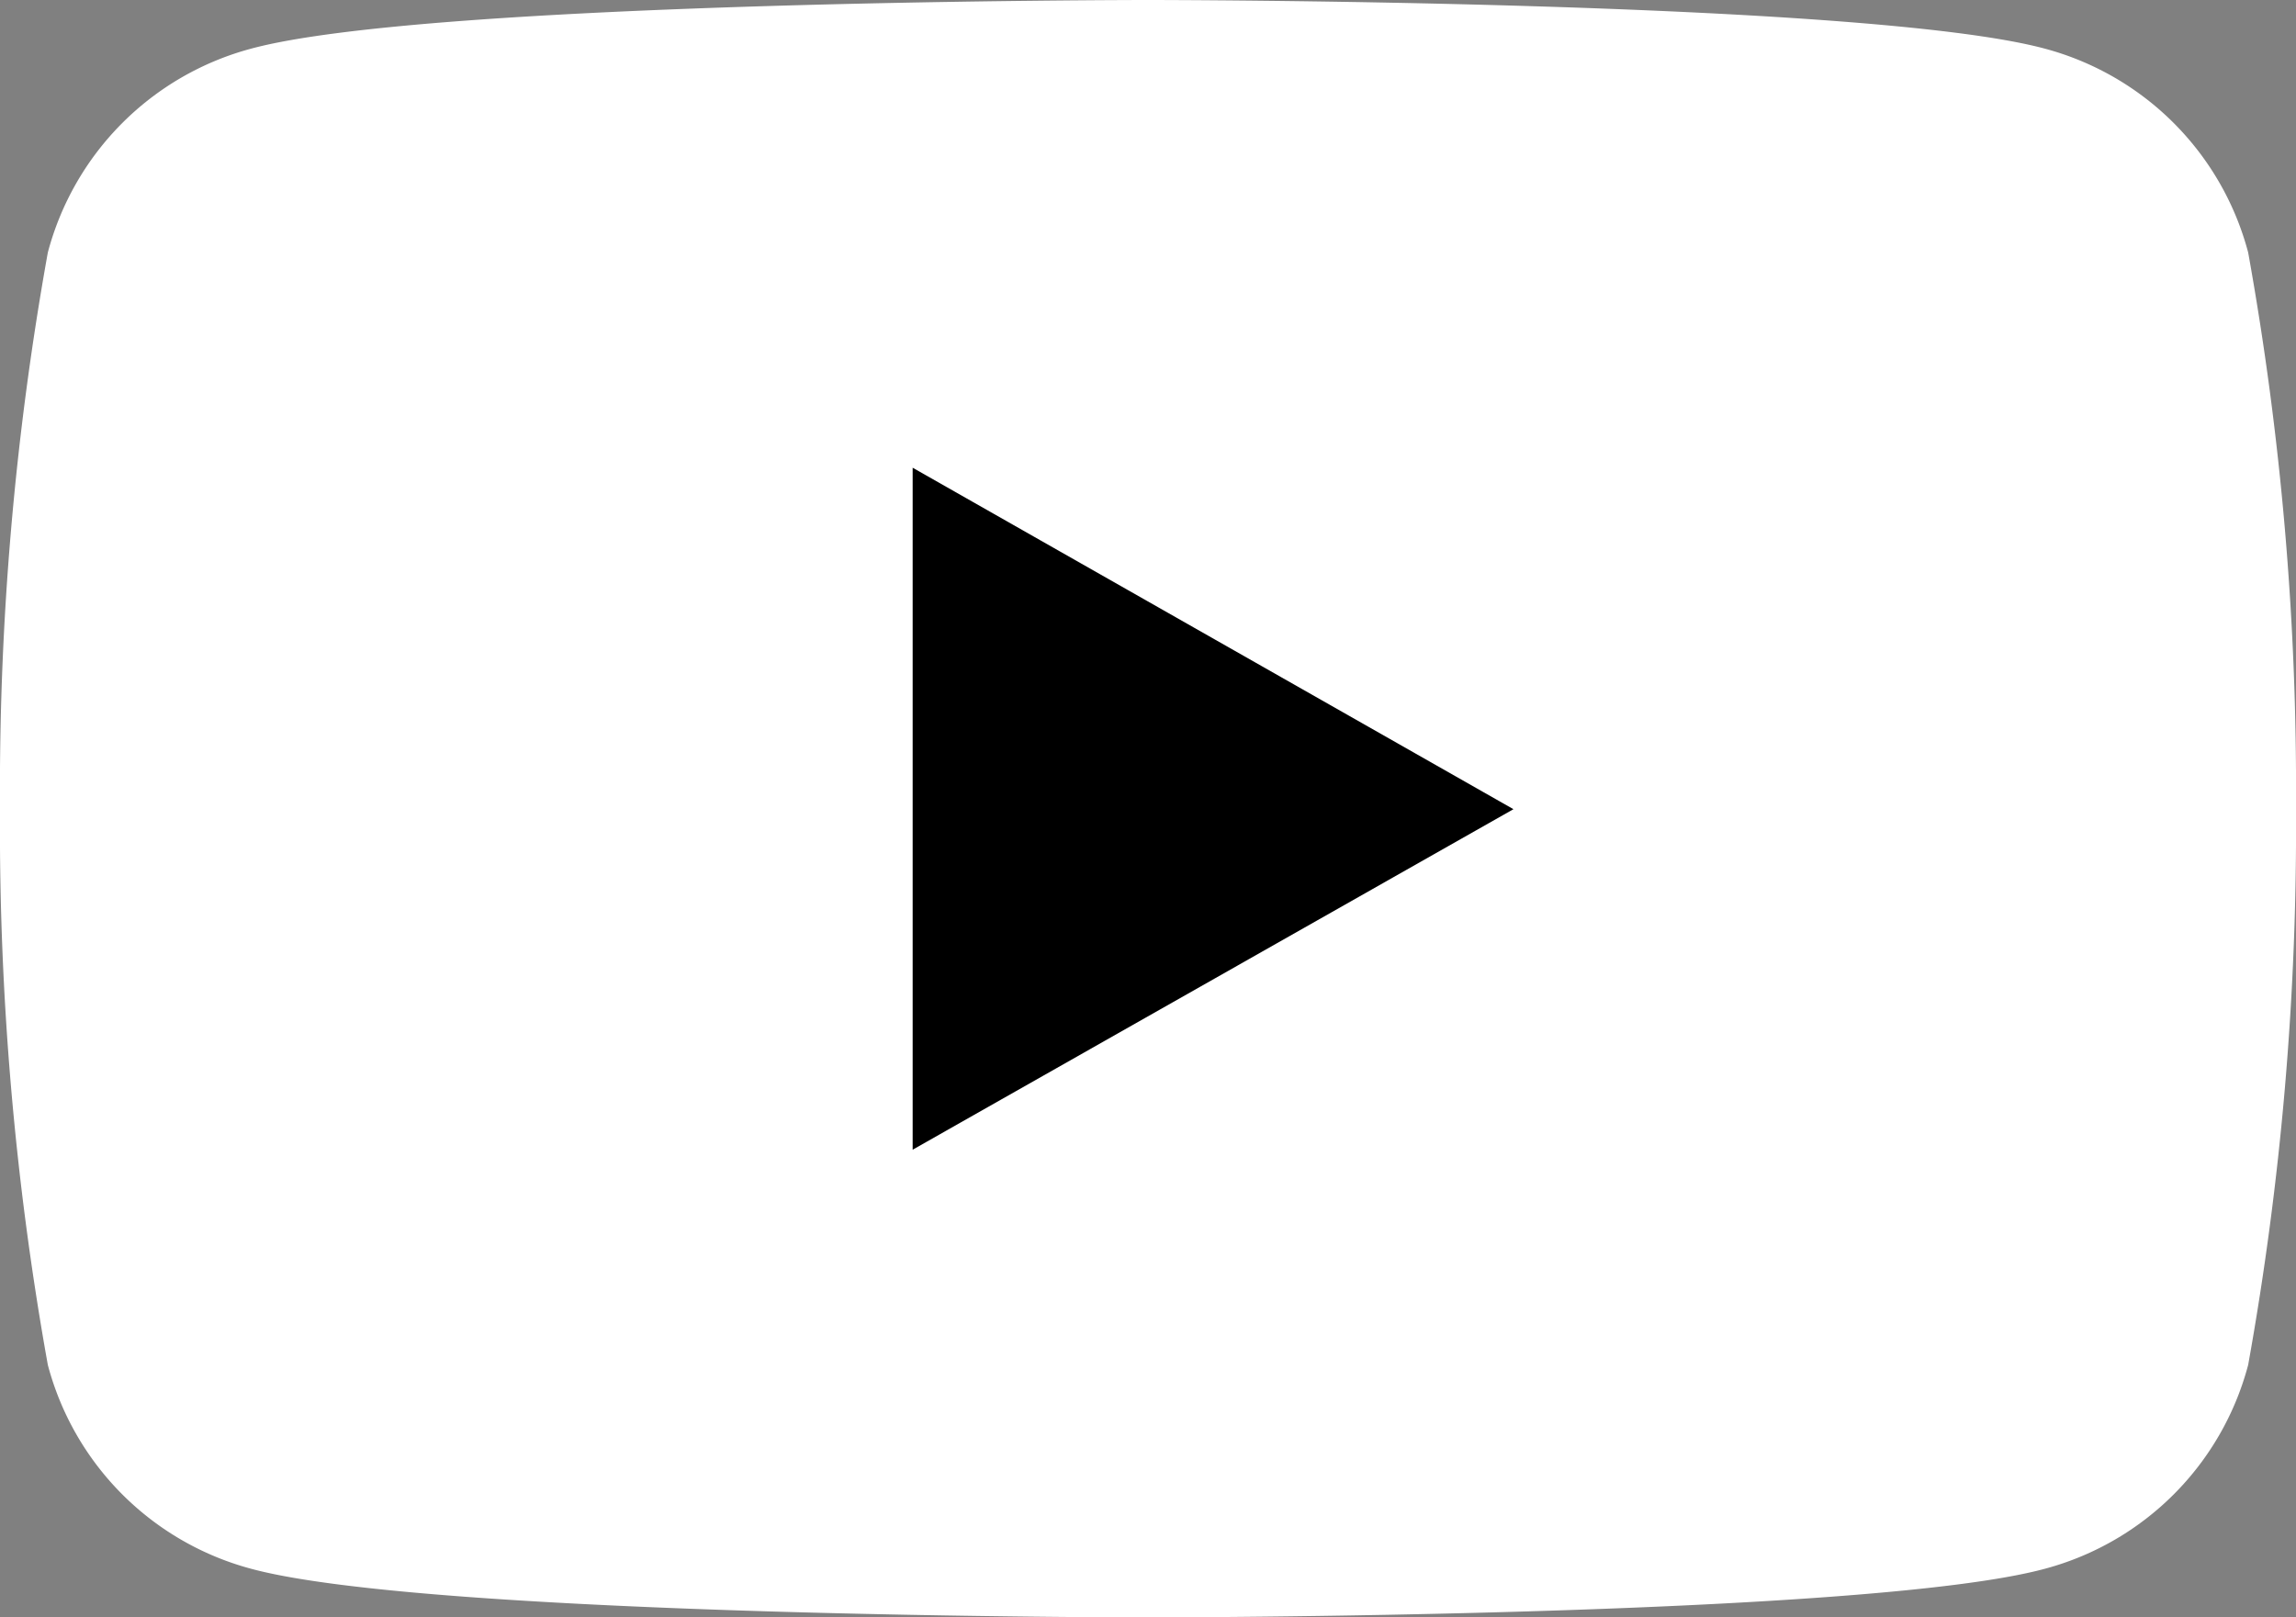
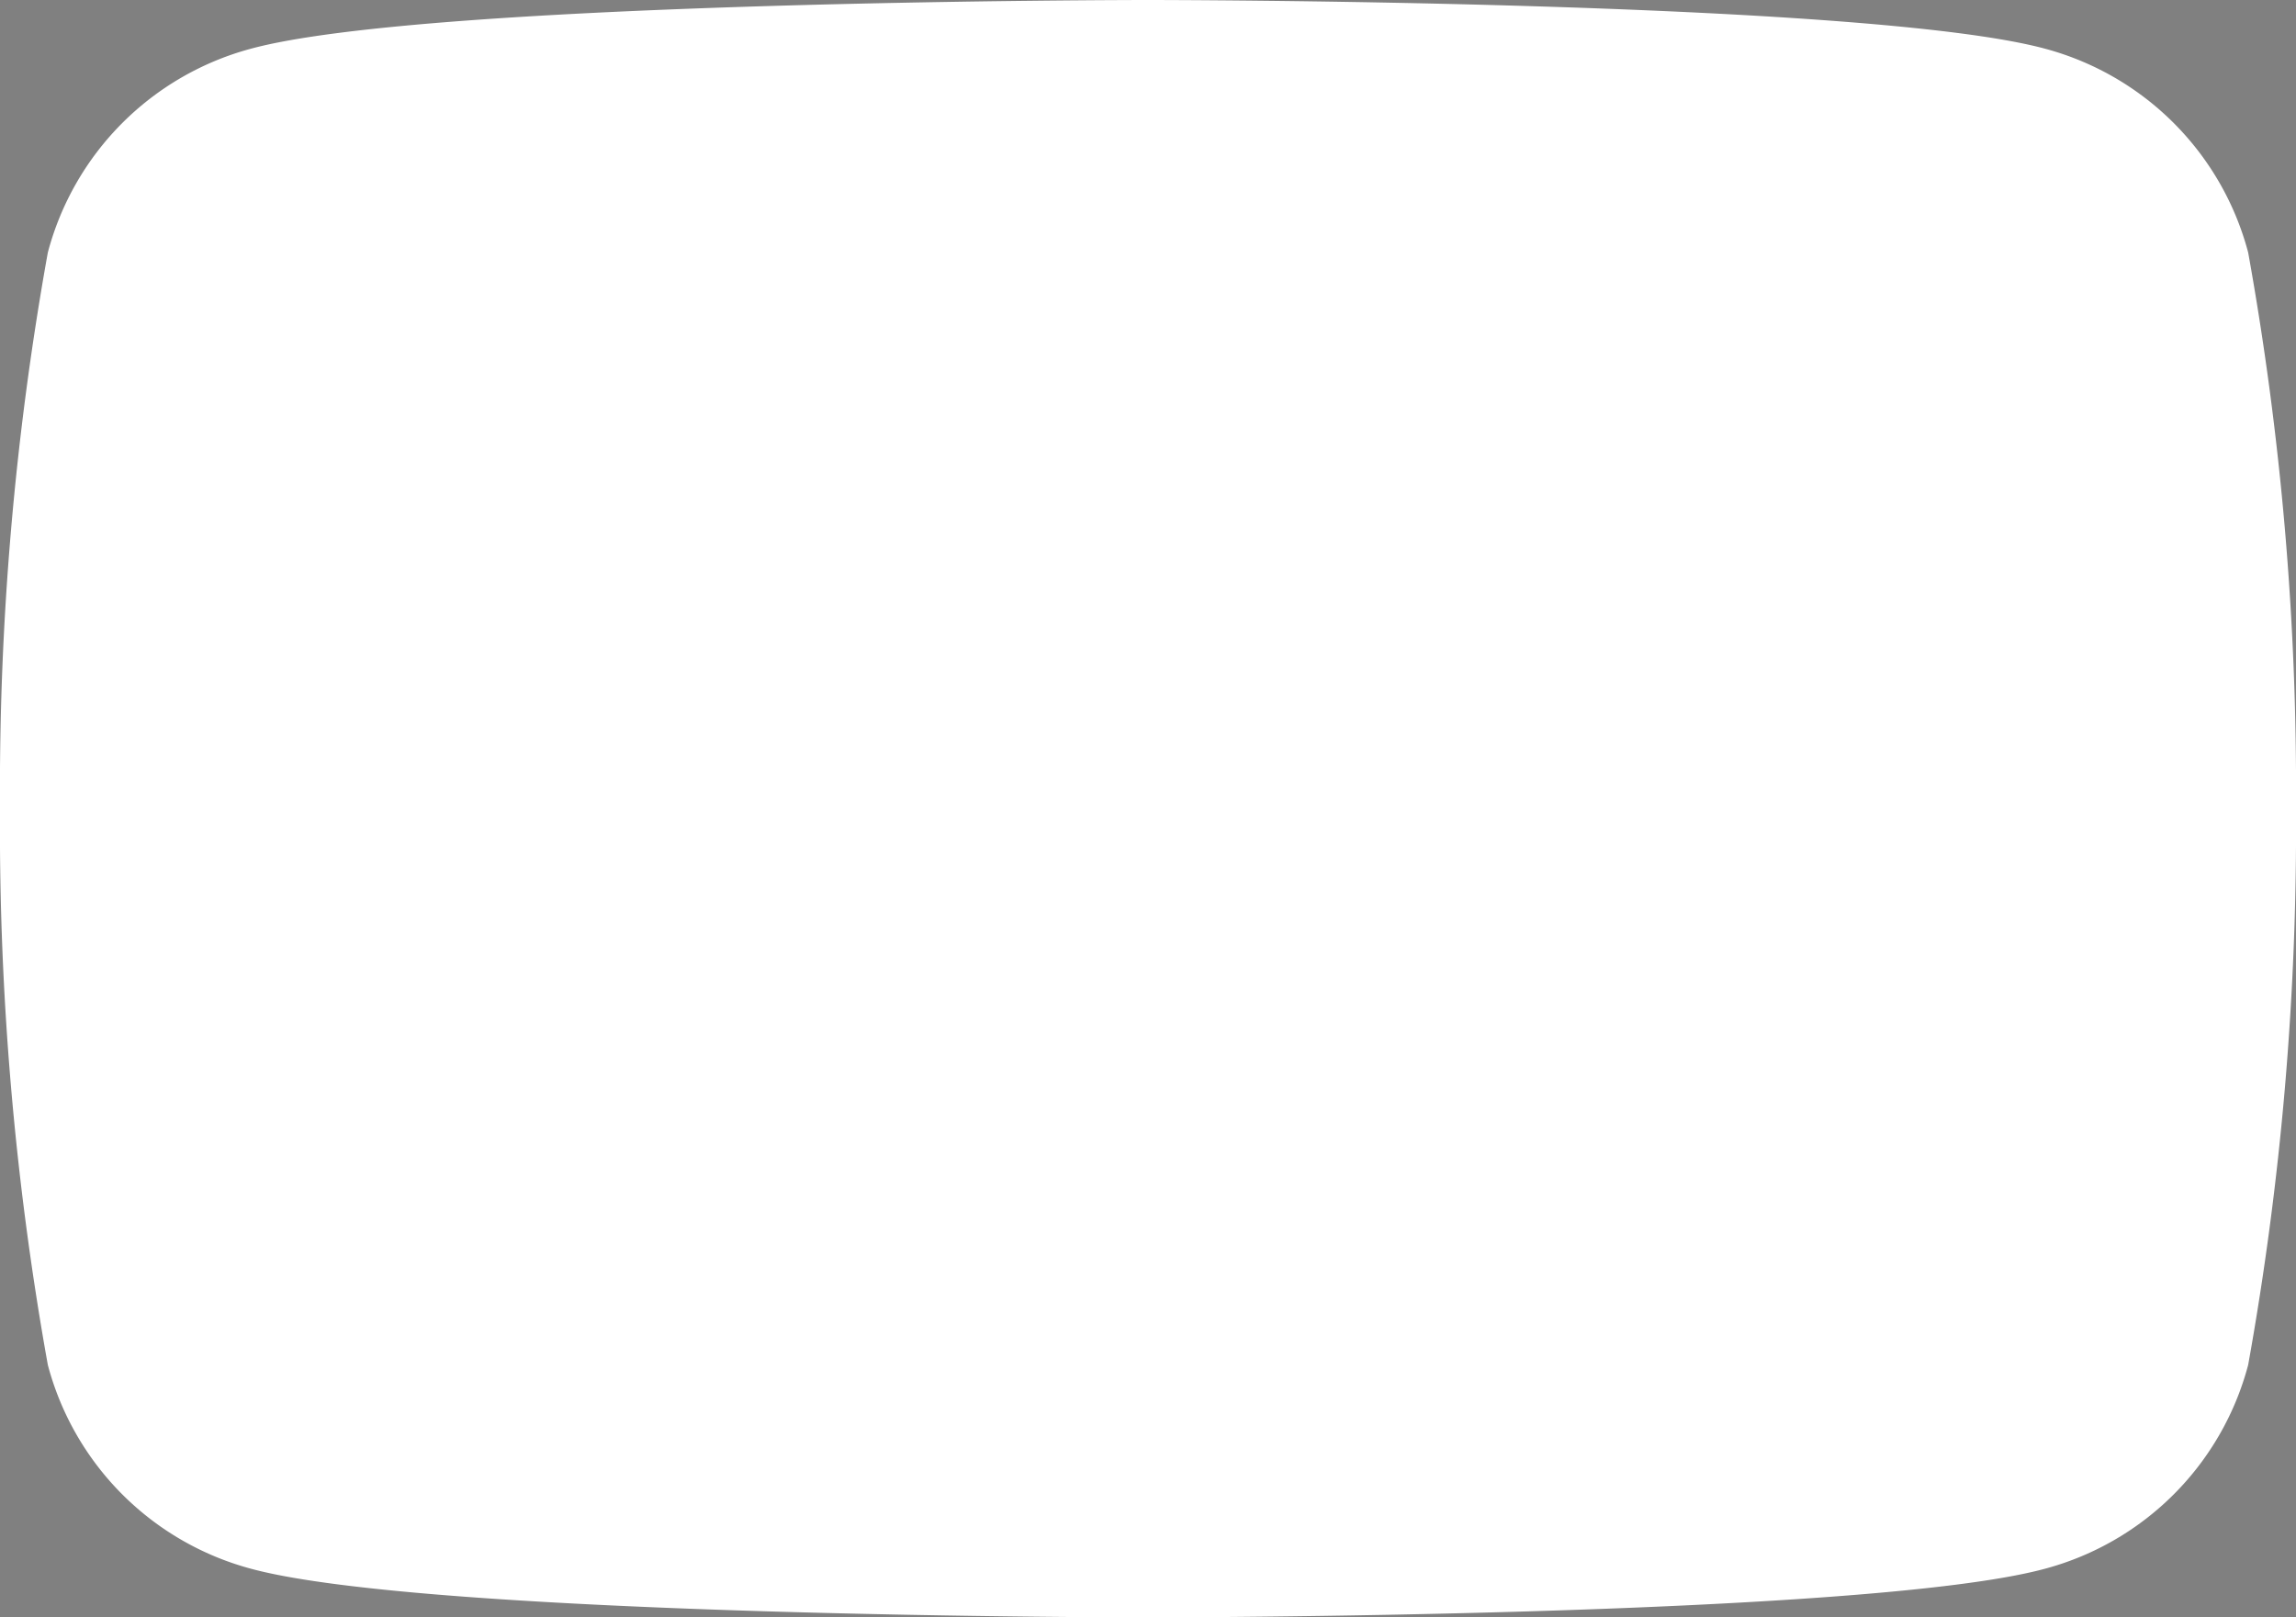
<svg xmlns="http://www.w3.org/2000/svg" id="Capa_1" data-name="Capa 1" viewBox="0 0 24 16.91">
  <rect x="0" y="0" width="24" height="16.91" fill="#808080" stroke="none" />
  <defs>
    <style>.cls-1{fill:#fff;}</style>
  </defs>
  <title>youtube</title>
  <path class="cls-1" d="M23.5,2.64A3,3,0,0,0,21.38.51C19.5,0,12,0,12,0S4.49,0,2.62.51A3,3,0,0,0,.5,2.64,31.67,31.67,0,0,0,0,8.45a31.76,31.76,0,0,0,.5,5.82A3,3,0,0,0,2.62,16.4c1.87.51,9.38.51,9.38.51s7.51,0,9.38-.51a3,3,0,0,0,2.12-2.13A31.76,31.76,0,0,0,24,8.45,31.67,31.67,0,0,0,23.5,2.64Z" />
-   <polygon points="9.54 12.02 9.54 4.89 15.82 8.46 9.54 12.02" />
</svg>